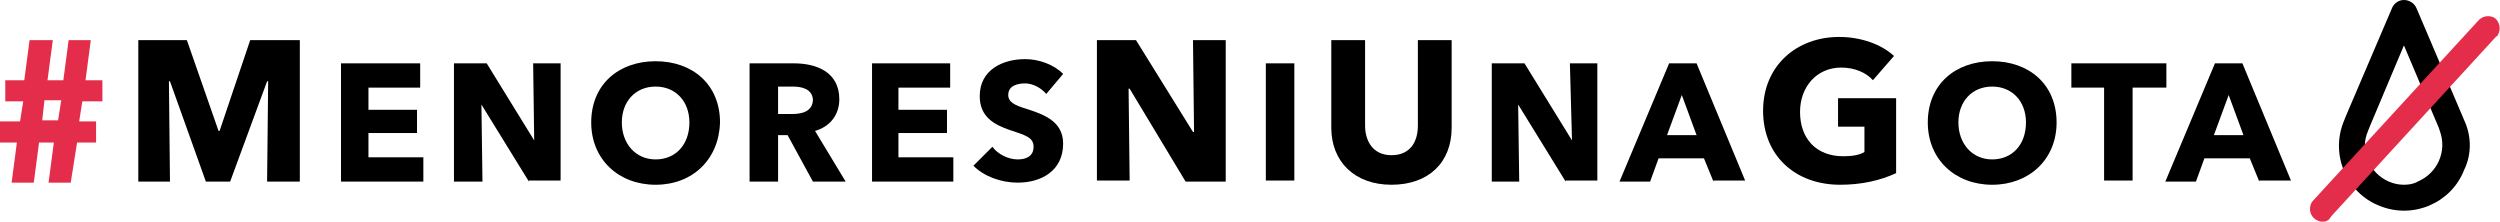
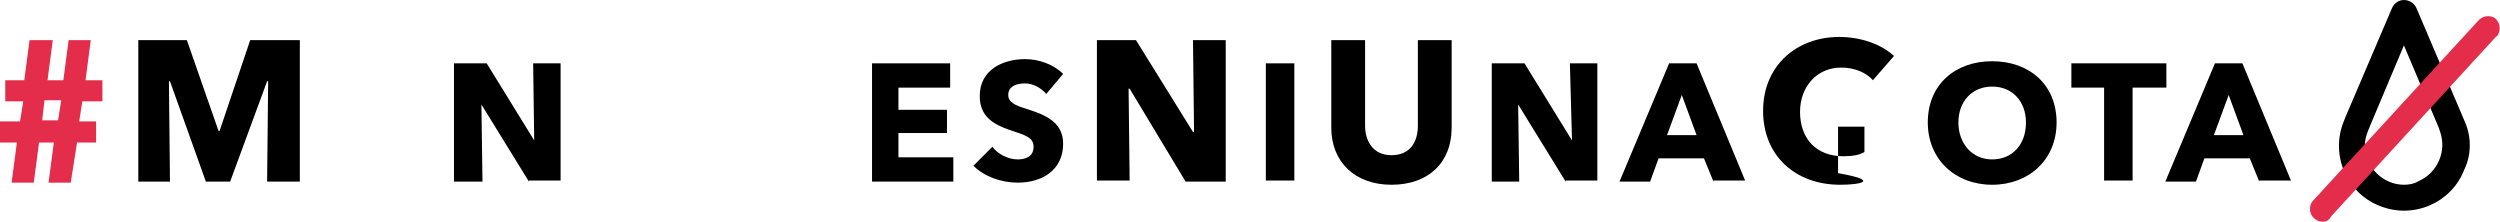
<svg xmlns="http://www.w3.org/2000/svg" version="1.1" id="Capa_1" x="0px" y="0px" viewBox="0 0 236.8 21" style="enable-background:new 0 0 236.8 21;" xml:space="preserve">
  <style type="text/css">
	.st0{fill:#E42D4B;}
</style>
  <g>
    <g>
      <g>
        <path class="st0" d="M7.8,9.6l-0.3,1.9h1.6v2H7.3l-0.6,3.8H4.6l0.5-3.8H3.7l-0.5,3.8H1.1l0.5-3.8H0v-2h1.9l0.3-1.9H0.5v-2h1.8     l0.5-3.8H5L4.5,7.6H6l0.5-3.8h2.1L8.1,7.6h1.6v2H7.8z M4.2,9.6L4,11.4h1.5l0.3-1.9H4.2z" />
        <path d="M25.3,17.2l0.1-9.5h-0.1l-3.5,9.5h-2.3l-3.4-9.5h-0.1l0.1,9.5h-3V3.8h4.6l3,8.6h0.1l2.9-8.6h4.7v13.4H25.3z" />
-         <path d="M32.3,17.2V6h7.5v2.3h-4.9v2.1h4.6v2.2h-4.6v2.3h5.2v2.3H32.3z" />
        <path d="M50.1,17.2l-4.5-7.3h0l0.1,7.3H43V6h3.1l4.5,7.3h0L50.5,6h2.6v11.1H50.1z" />
-         <path d="M62.1,17.5c-3.5,0-6.1-2.4-6.1-5.9c0-3.6,2.6-5.8,6.1-5.8c3.5,0,6.1,2.2,6.1,5.8C68.1,15.1,65.6,17.5,62.1,17.5z      M62.1,8.2c-1.9,0-3.2,1.4-3.2,3.4c0,2,1.3,3.5,3.2,3.5c1.9,0,3.2-1.4,3.2-3.5C65.3,9.6,64,8.2,62.1,8.2z" />
-         <path d="M77,17.2l-2.4-4.4h-0.9v4.4H71V6h4.2c2.1,0,4.3,0.8,4.3,3.4c0,1.5-0.9,2.6-2.3,3l2.9,4.8H77z M75.1,8.2h-1.4v2.6h1.3     c0.9,0,2-0.2,2-1.4C76.9,8.4,75.9,8.2,75.1,8.2z" />
        <path d="M82.6,17.2V6H90v2.3h-4.9v2.1h4.6v2.2h-4.6v2.3h5.2v2.3H82.6z" />
        <path d="M99.1,8.9c-0.5-0.6-1.3-1-2-1c-0.7,0-1.6,0.2-1.6,1.1c0,0.7,0.7,1,1.7,1.3c1.5,0.5,3.5,1.1,3.5,3.3     c0,2.6-2.1,3.7-4.3,3.7c-1.6,0-3.2-0.6-4.2-1.6l1.8-1.8c0.5,0.7,1.5,1.2,2.4,1.2c0.8,0,1.5-0.3,1.5-1.2c0-0.9-0.8-1.1-2.3-1.6     c-1.4-0.5-2.8-1.2-2.8-3.2c0-2.5,2.2-3.5,4.3-3.5c1.3,0,2.7,0.5,3.6,1.4L99.1,8.9z" />
        <path d="M112.3,17.2L107,8.4h-0.1l0.1,8.7h-3.1V3.8h3.7l5.4,8.7h0.1l-0.1-8.7h3.1v13.4H112.3z" />
        <path d="M119.9,17.2V6h2.7v11.1H119.9z" />
        <path d="M131.8,17.5c-3.5,0-5.7-2.2-5.7-5.4V3.8h3.2v8.1c0,1.4,0.7,2.8,2.5,2.8c1.8,0,2.5-1.3,2.5-2.8V3.8h3.2v8.3     C137.5,15.4,135.3,17.5,131.8,17.5z" />
        <path d="M148.3,17.2l-4.5-7.3h0l0.1,7.3h-2.6V6h3.1l4.5,7.3h0L148.7,6h2.6v11.1H148.3z" />
        <path d="M162.3,17.2l-0.9-2.2h-4.3l-0.8,2.2h-2.9L158.1,6h2.6l4.6,11.1H162.3z M159.3,9l-1.4,3.8h2.8L159.3,9z" />
-         <path d="M174.3,17.5c-4.3,0-7.3-2.8-7.3-7c0-4.3,3.2-7,7.2-7c2.1,0,4,0.7,5.2,1.8l-2,2.3c-0.6-0.7-1.7-1.2-3-1.2     c-2.3,0-3.9,1.8-3.9,4.2c0,2.5,1.5,4.2,4.1,4.2c0.8,0,1.5-0.1,2-0.4v-2.4h-2.5V9.3h5.5v7.1C178.1,17.1,176.3,17.5,174.3,17.5z" />
+         <path d="M174.3,17.5c-4.3,0-7.3-2.8-7.3-7c0-4.3,3.2-7,7.2-7c2.1,0,4,0.7,5.2,1.8l-2,2.3c-0.6-0.7-1.7-1.2-3-1.2     c-2.3,0-3.9,1.8-3.9,4.2c0,2.5,1.5,4.2,4.1,4.2c0.8,0,1.5-0.1,2-0.4v-2.4h-2.5V9.3v7.1C178.1,17.1,176.3,17.5,174.3,17.5z" />
        <path d="M188.7,17.5c-3.5,0-6.1-2.4-6.1-5.9c0-3.6,2.6-5.8,6.1-5.8c3.5,0,6.1,2.2,6.1,5.8C194.8,15.1,192.2,17.5,188.7,17.5z      M188.7,8.2c-1.9,0-3.2,1.4-3.2,3.4c0,2,1.3,3.5,3.2,3.5c1.9,0,3.2-1.4,3.2-3.5C191.9,9.6,190.6,8.2,188.7,8.2z" />
        <path d="M202,8.3v8.8h-2.7V8.3h-3.1V6h9v2.3H202z" />
        <path d="M214,17.2l-0.9-2.2h-4.3l-0.8,2.2h-2.9L209.8,6h2.6l4.6,11.1H214z M211.1,9l-1.4,3.8h2.8L211.1,9z" />
      </g>
      <g id="Capa_2_2_">
        <g id="Capa_1-2_2_">
          <path d="M233.5,11.6l-4.6-10.8c-0.2-0.5-0.7-0.8-1.2-0.8c-0.5,0-0.9,0.3-1.1,0.7L222.2,11l-0.2,0.5c-1.3,3.2,0.3,6.8,3.4,8      c3.2,1.3,6.8-0.3,8-3.4C234.1,14.7,234.1,13,233.5,11.6z M227.7,17.5c-2,0-3.7-1.7-3.7-3.7c0-0.5,0.1-0.9,0.3-1.4l0.2-0.5      l3.2-7.6l3.3,7.8l0.1,0.3c0.7,1.9-0.2,4-2.1,4.8C228.7,17.4,228.2,17.5,227.7,17.5L227.7,17.5z" />
          <path class="st0" d="M220,21c-0.6,0-1.2-0.5-1.2-1.2c0-0.3,0.1-0.6,0.3-0.8l15.6-17c0.4-0.5,1.1-0.6,1.6-0.3      c0.5,0.4,0.6,1.1,0.3,1.6c0,0.1-0.1,0.1-0.2,0.2l-15.6,17C220.6,20.9,220.3,21,220,21z" />
        </g>
      </g>
    </g>
  </g>
</svg>